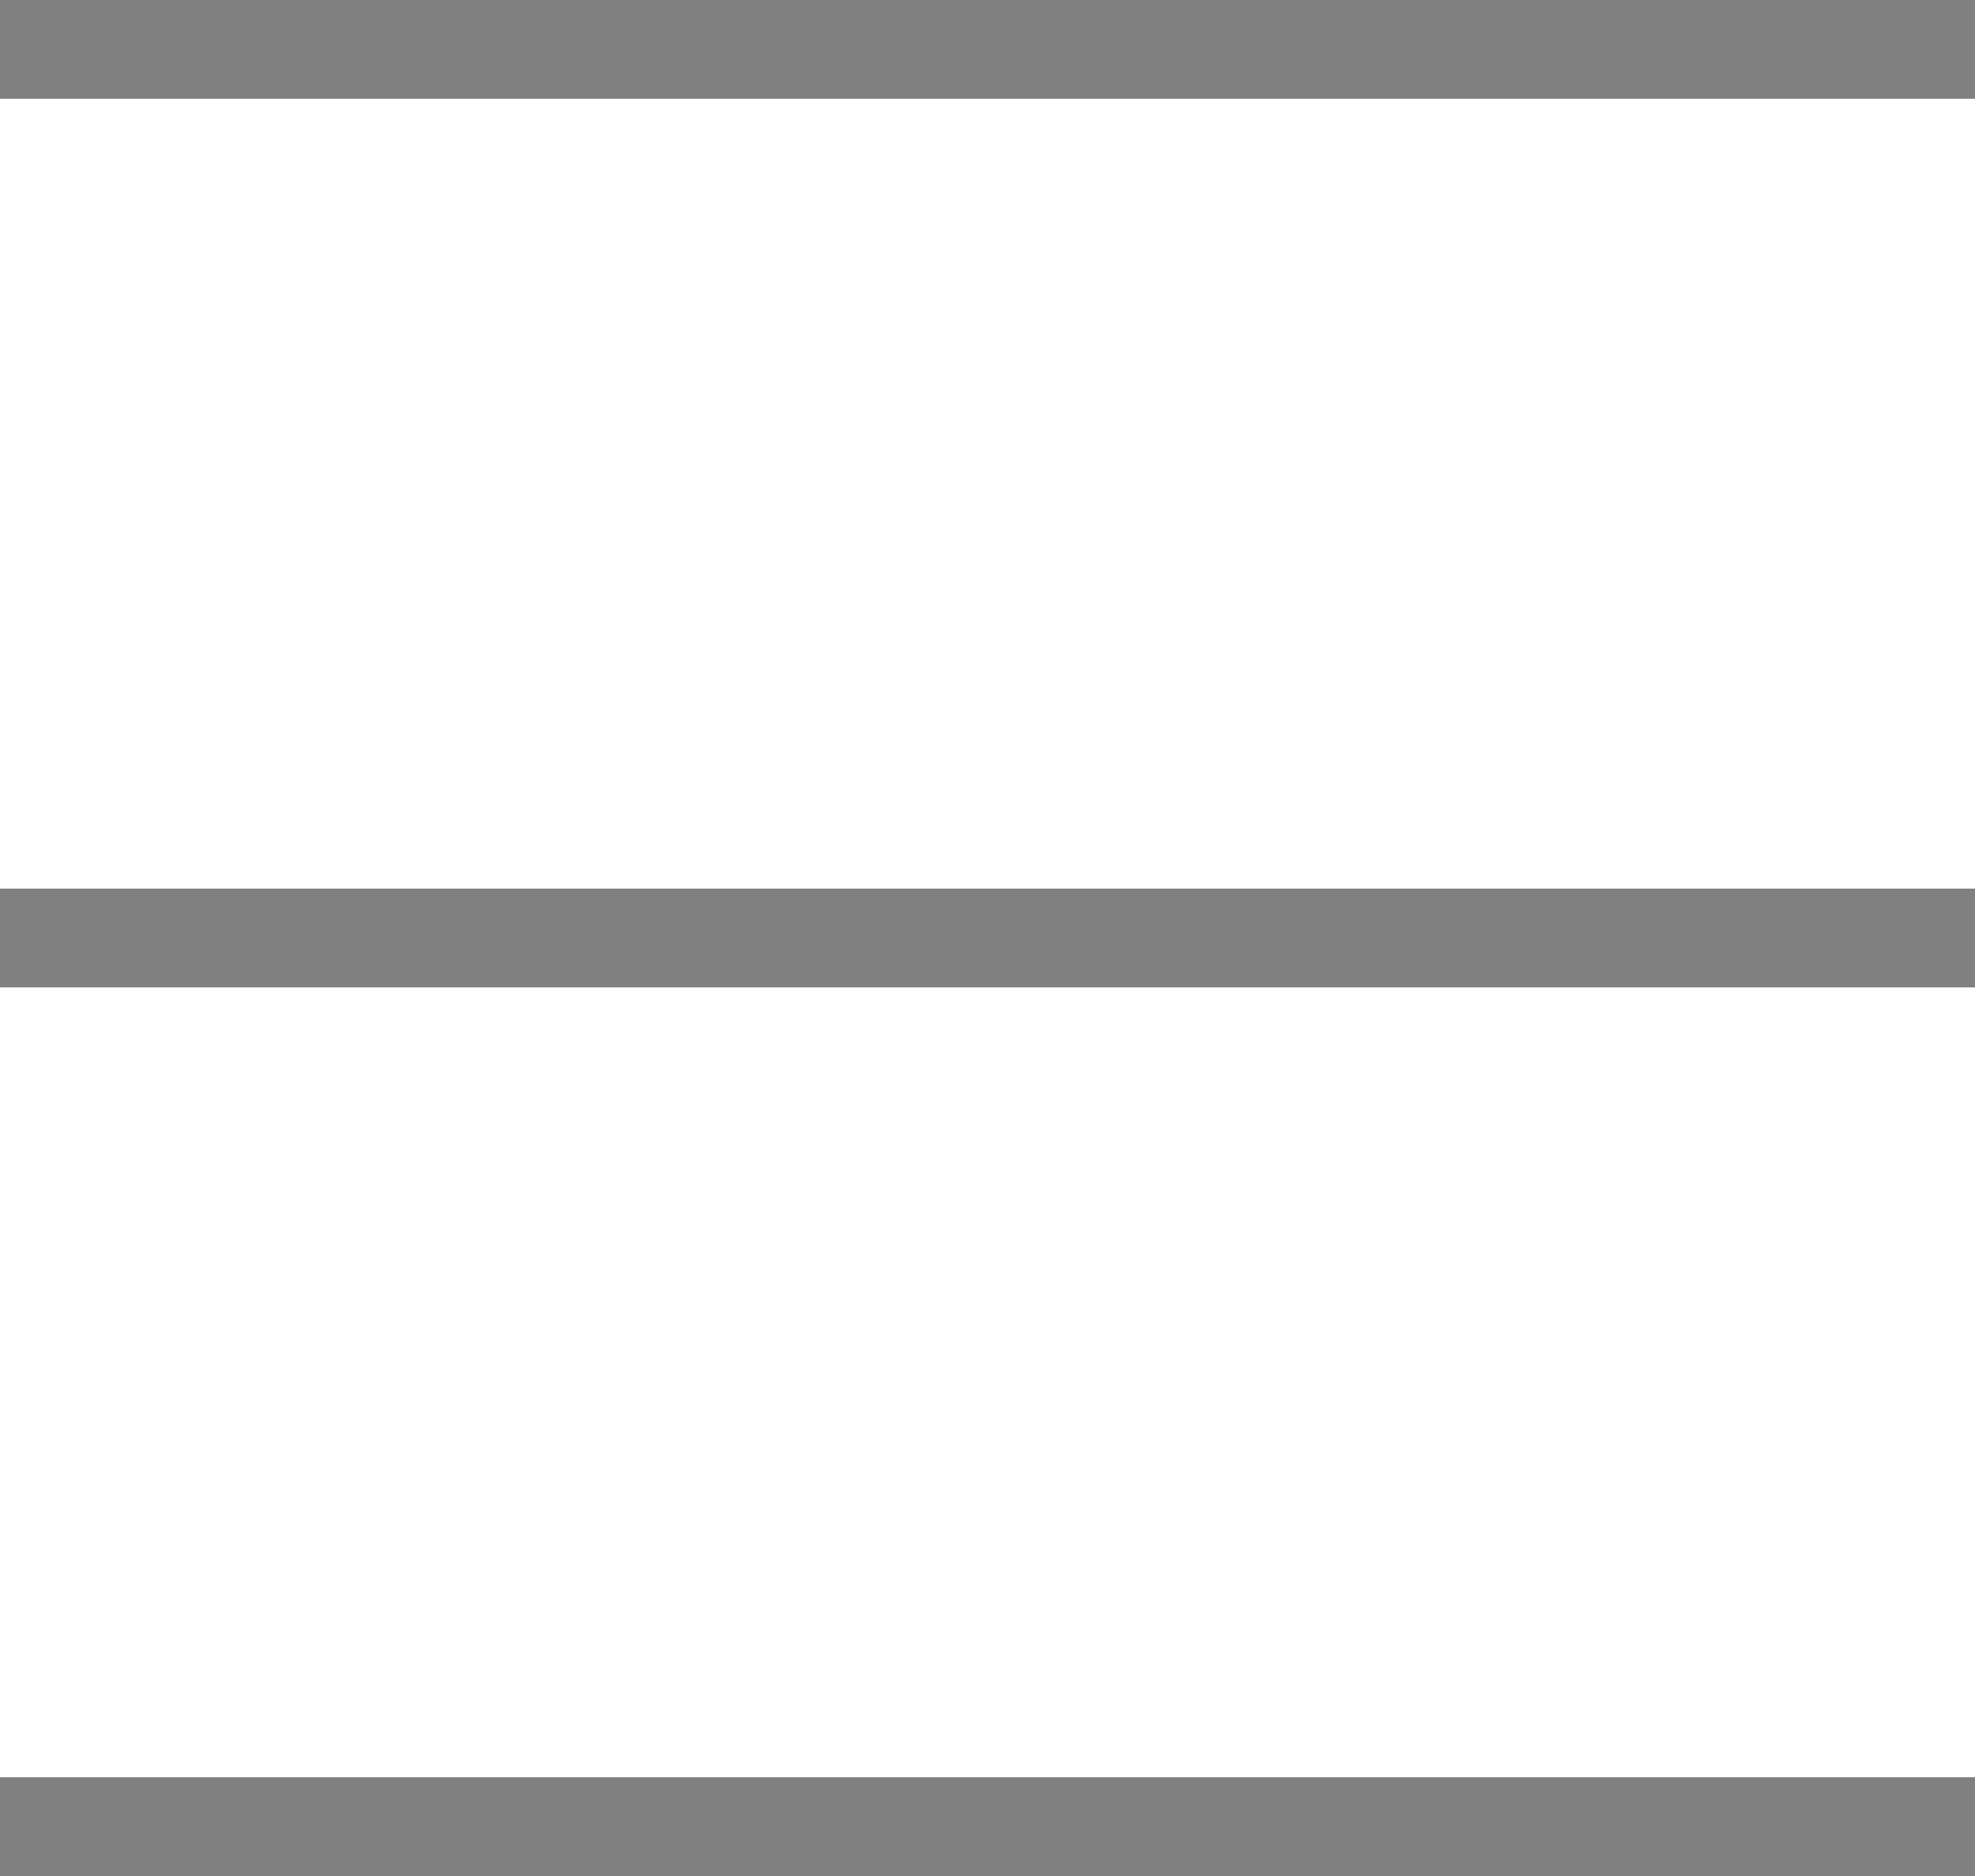
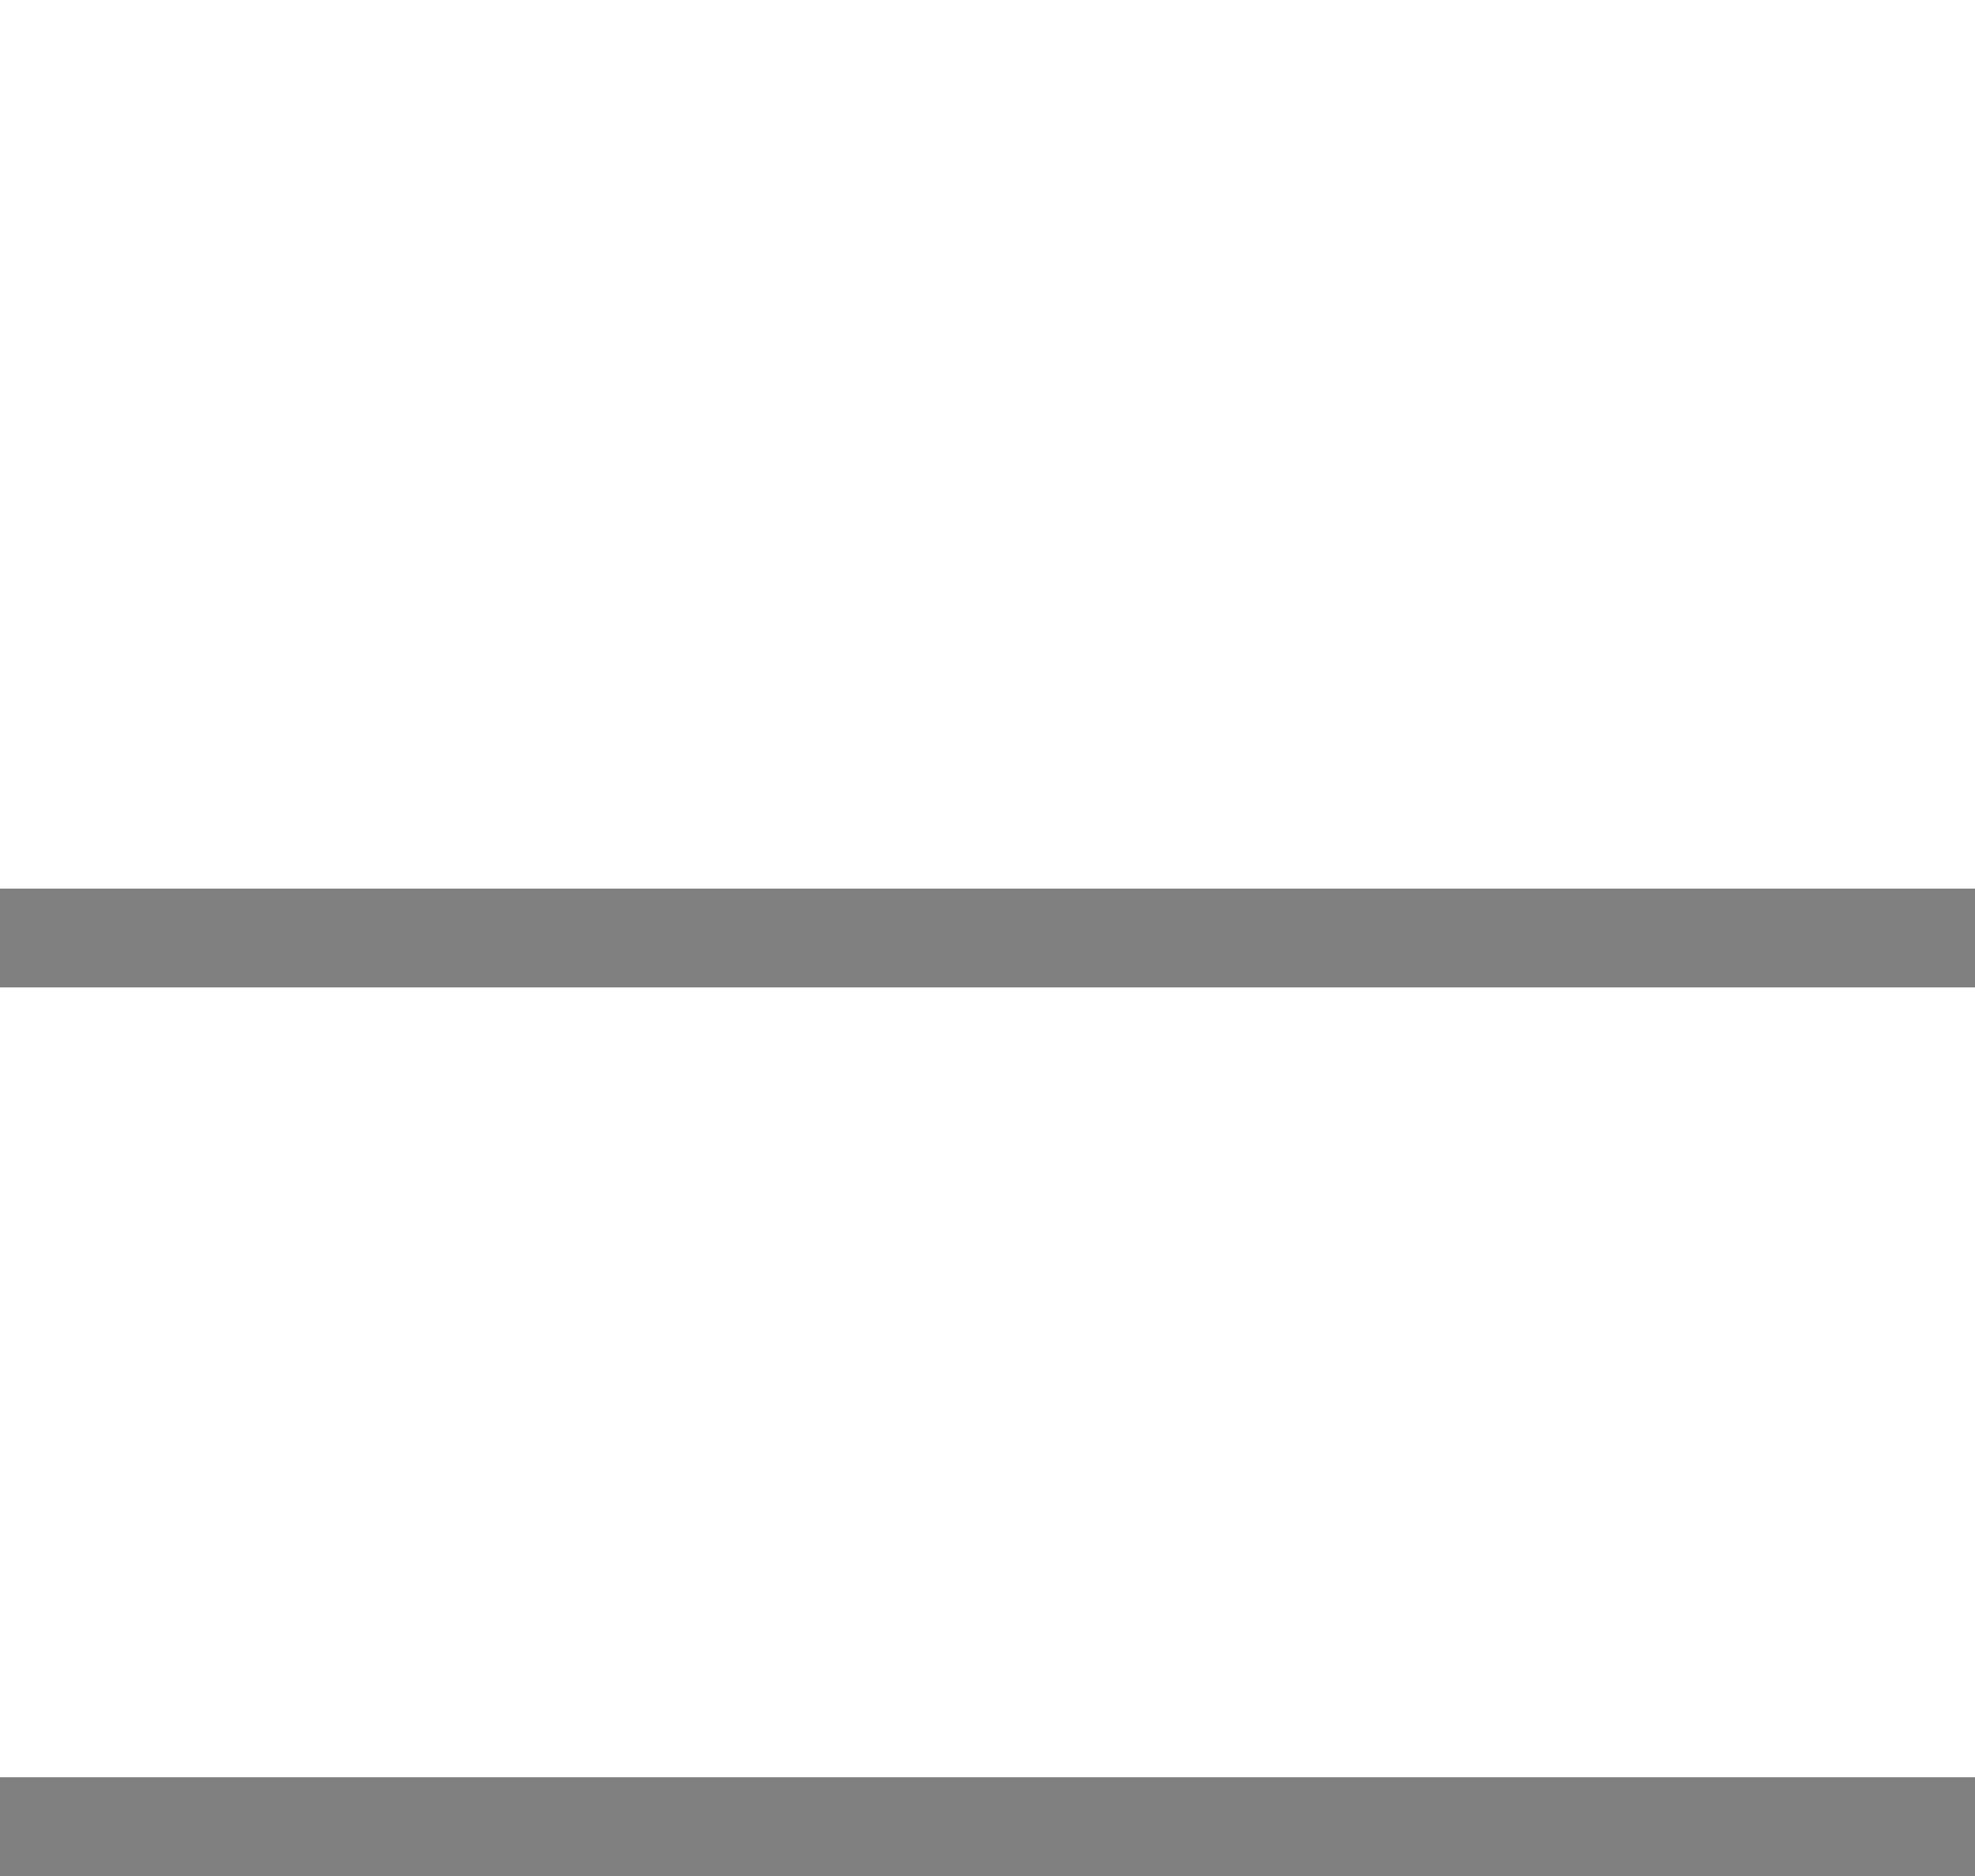
<svg xmlns="http://www.w3.org/2000/svg" id="レイヤー_1" data-name="レイヤー 1" width="50" height="47.5" viewBox="0 0 50 47.5">
  <defs>
    <style>.cls-1,.cls-2{fill:none;}.cls-1{stroke:gray;stroke-miterlimit:10;stroke-width:2.5px;}</style>
  </defs>
  <title>c_hdr_navi_sp_hb_opn</title>
-   <line class="cls-1" y1="1.25" x2="50" y2="1.25" />
  <line class="cls-1" y1="23.75" x2="50" y2="23.75" />
  <line class="cls-1" y1="46.25" x2="50" y2="46.25" />
  <rect class="cls-2" y="0.75" width="50" height="46" />
</svg>